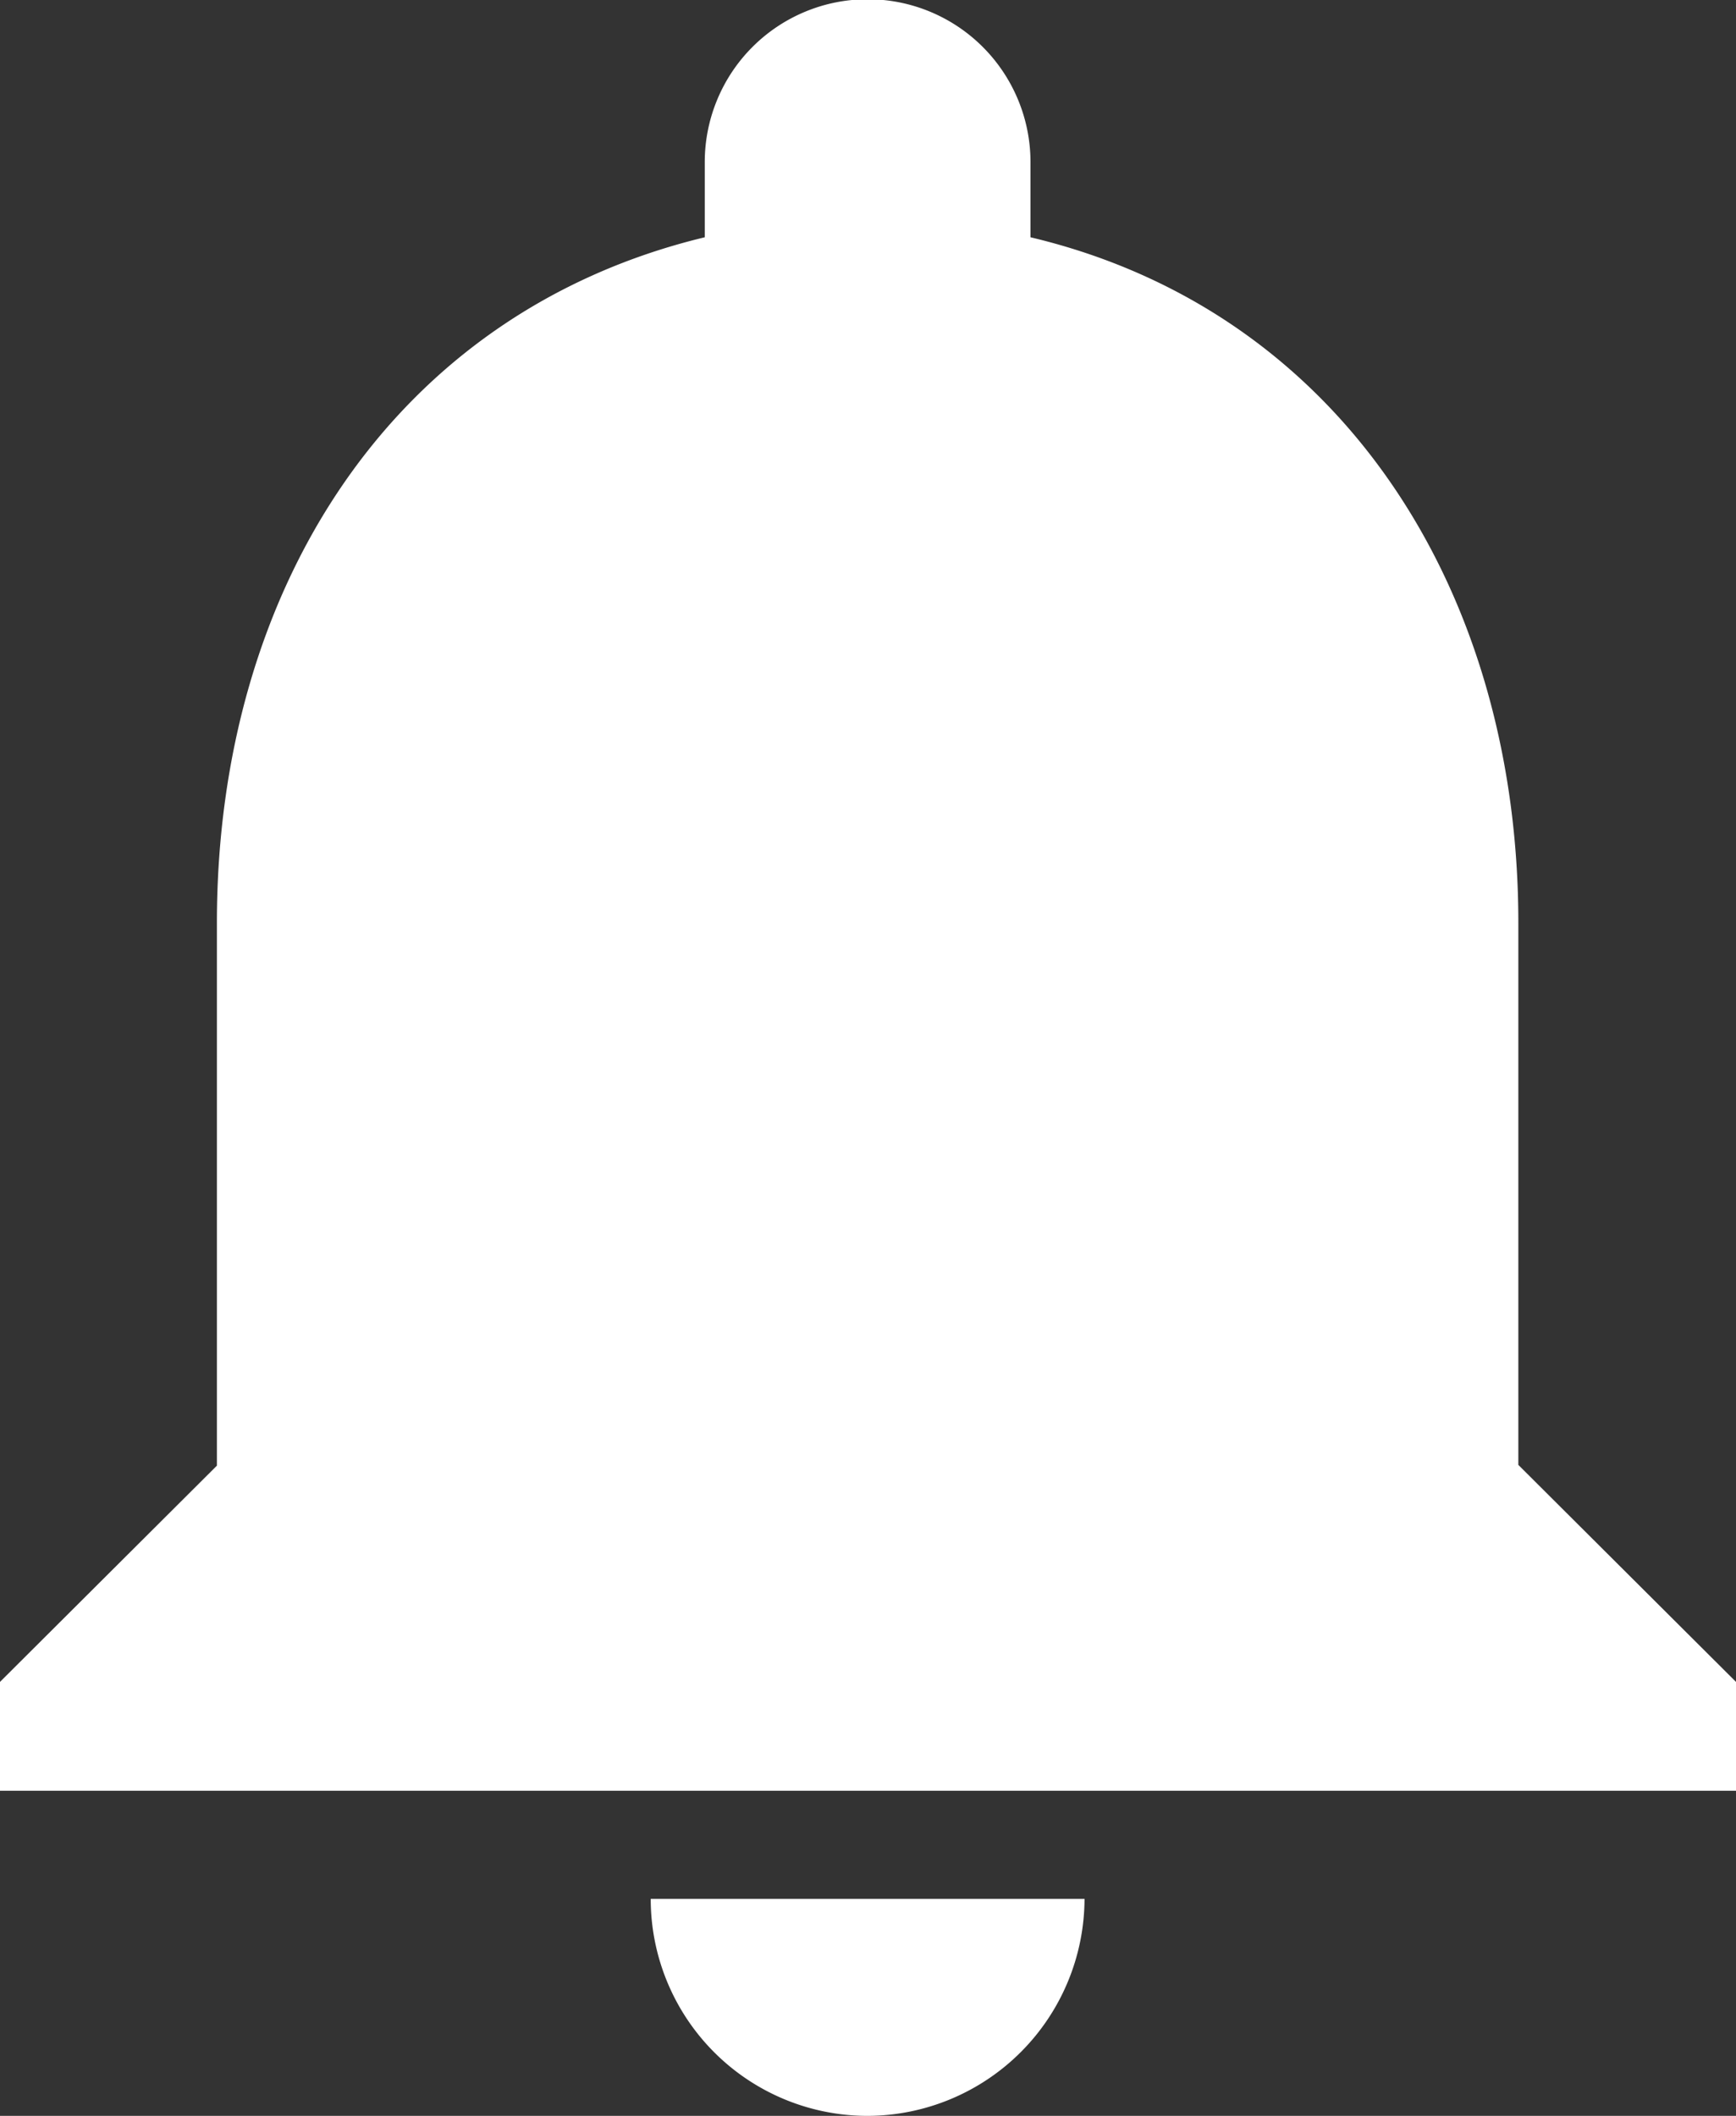
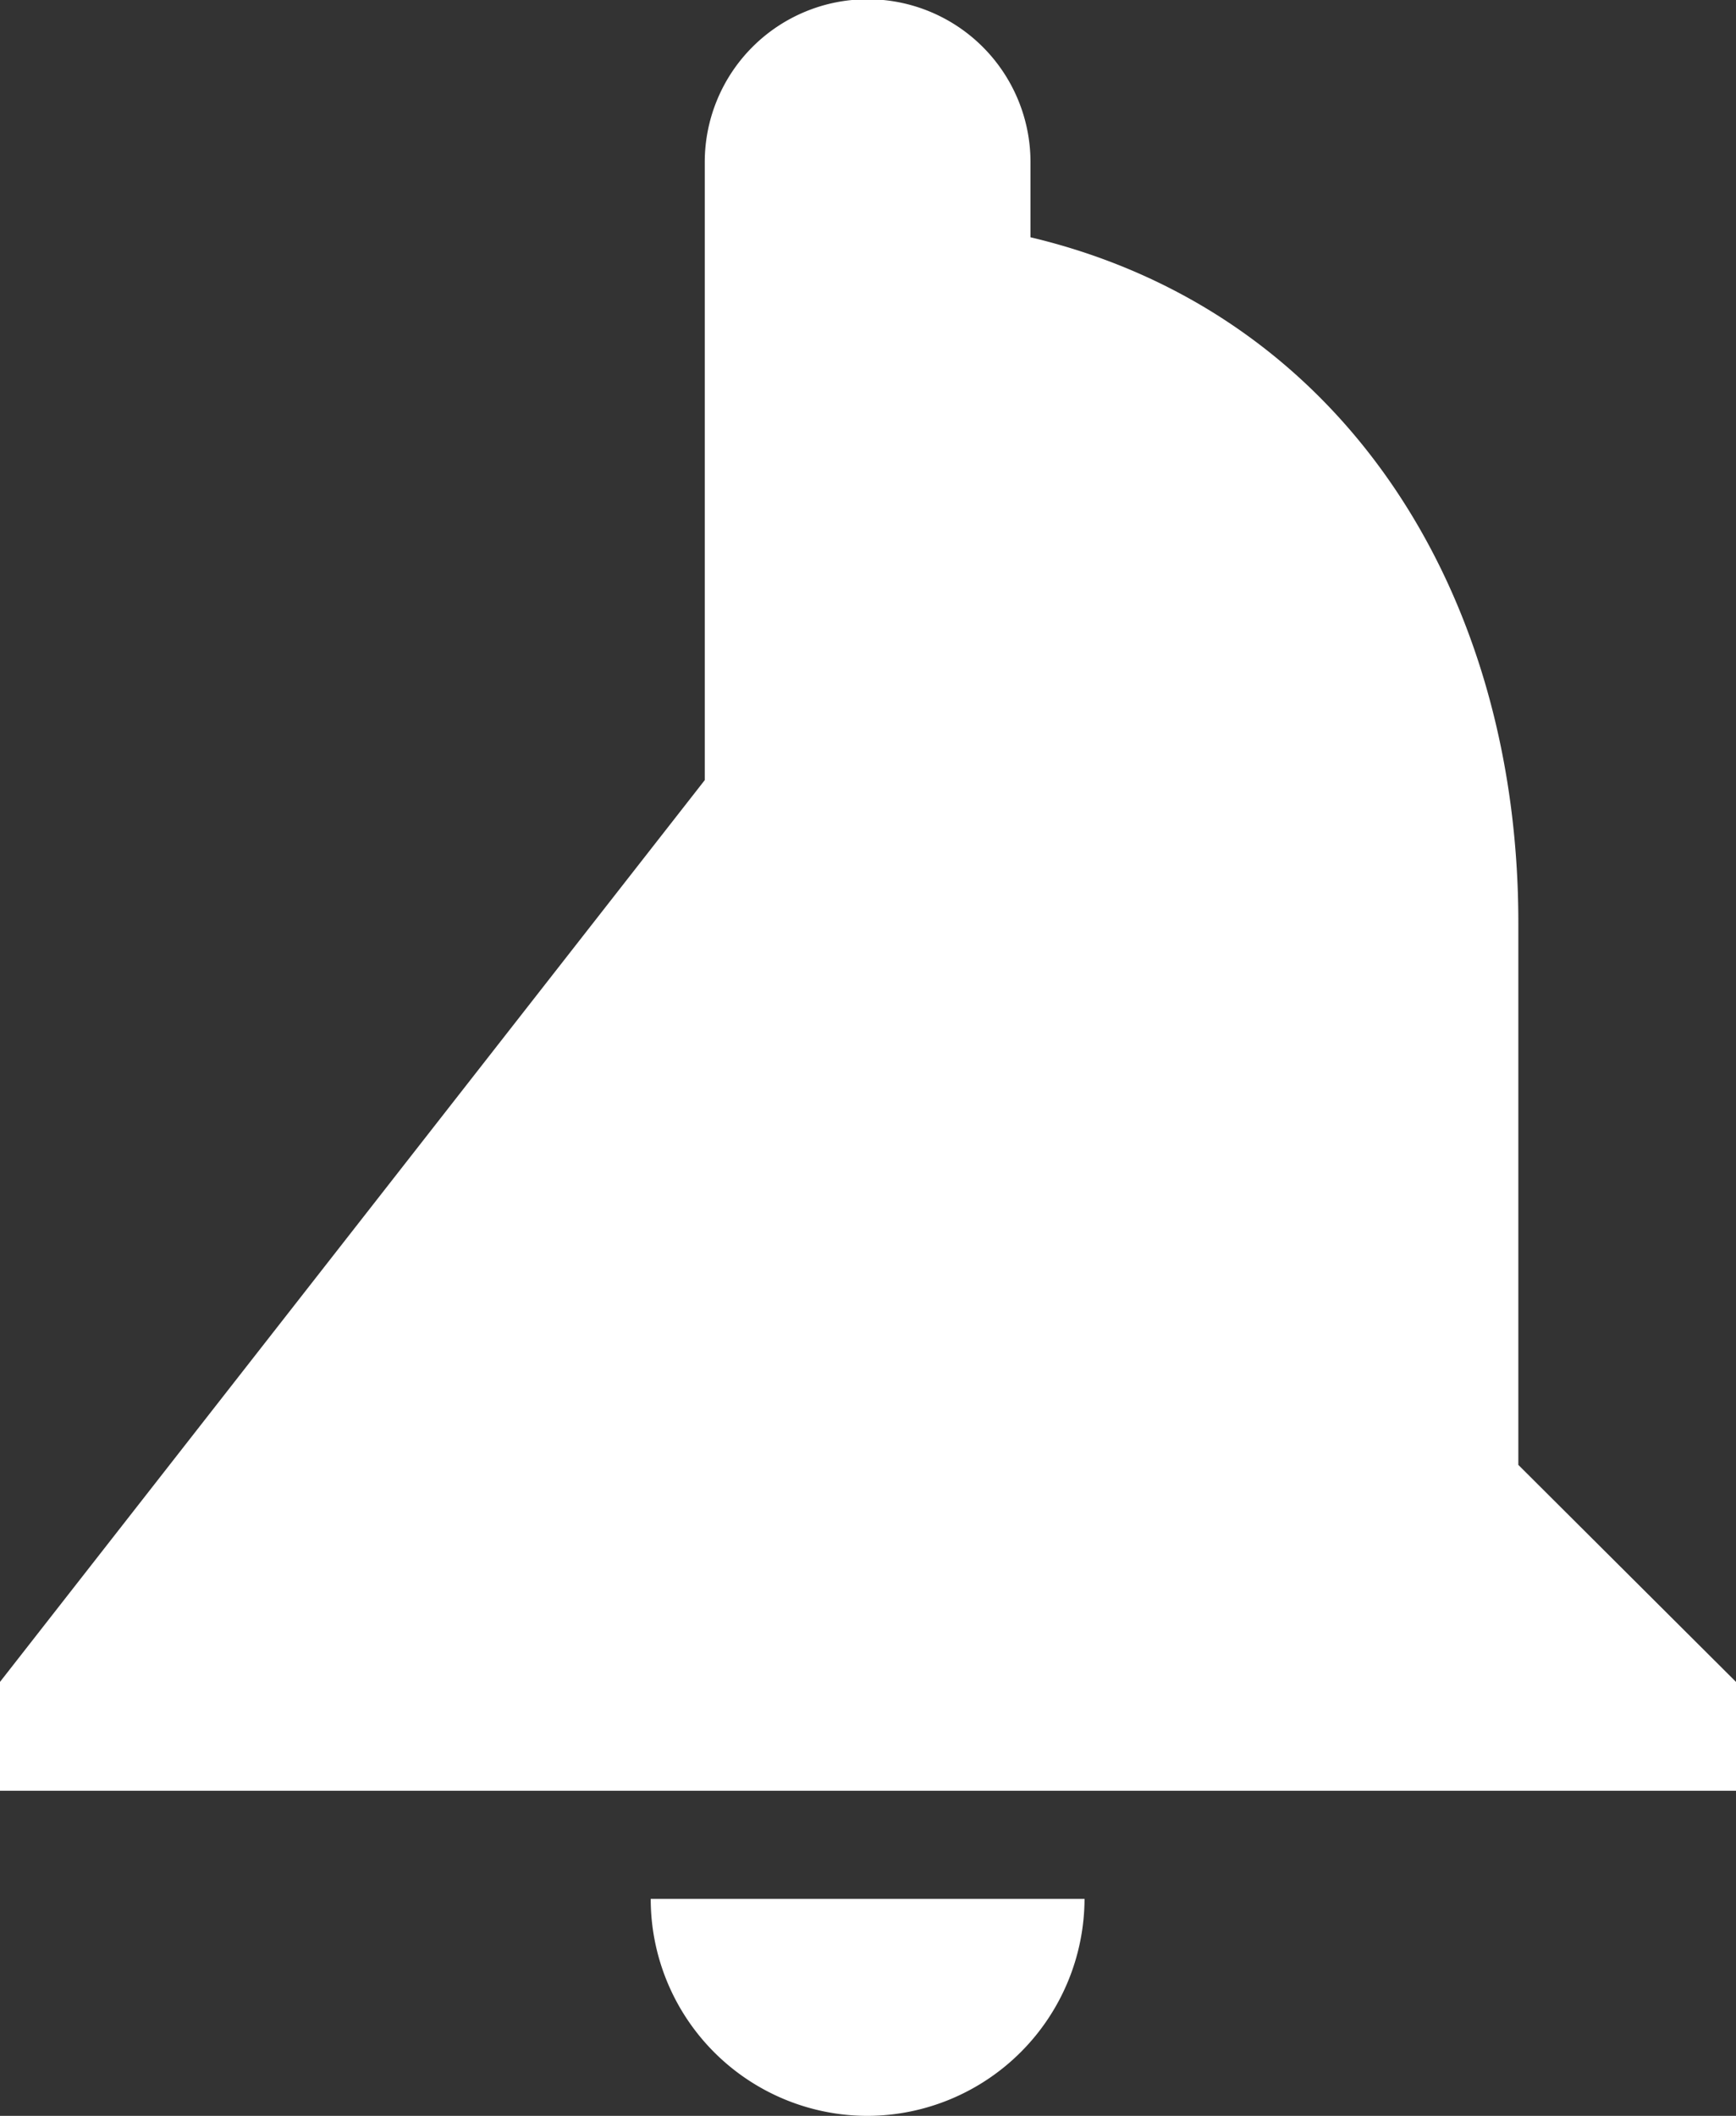
<svg xmlns="http://www.w3.org/2000/svg" viewBox="0 0 23.13 28.18">
  <rect x="0" y="0" width="23.13" height="28.18" fill="#333333" stroke="none" />
  <defs>
    <style>.cls-1{fill:#fff;}</style>
  </defs>
  <title>notificacion</title>
  <g id="Capa_2" data-name="Capa 2">
    <g id="MENU">
-       <path class="cls-1" d="M11.56,28.18a2.9,2.9,0,0,0,2.89-2.89H8.67A2.89,2.89,0,0,0,11.56,28.18Zm8.67-8.67V12.29c0-4.44-2.37-8.15-6.5-9.13v-1a2.17,2.17,0,0,0-4.34,0v1c-4.15,1-6.5,4.68-6.5,9.13v7.23L0,22.4v1.45H23.13V22.4Z" />
+       <path class="cls-1" d="M11.56,28.18a2.9,2.9,0,0,0,2.89-2.89H8.67A2.89,2.89,0,0,0,11.56,28.18Zm8.67-8.67V12.29c0-4.44-2.37-8.15-6.5-9.13v-1a2.17,2.17,0,0,0-4.34,0v1v7.23L0,22.4v1.45H23.13V22.4Z" />
    </g>
  </g>
</svg>